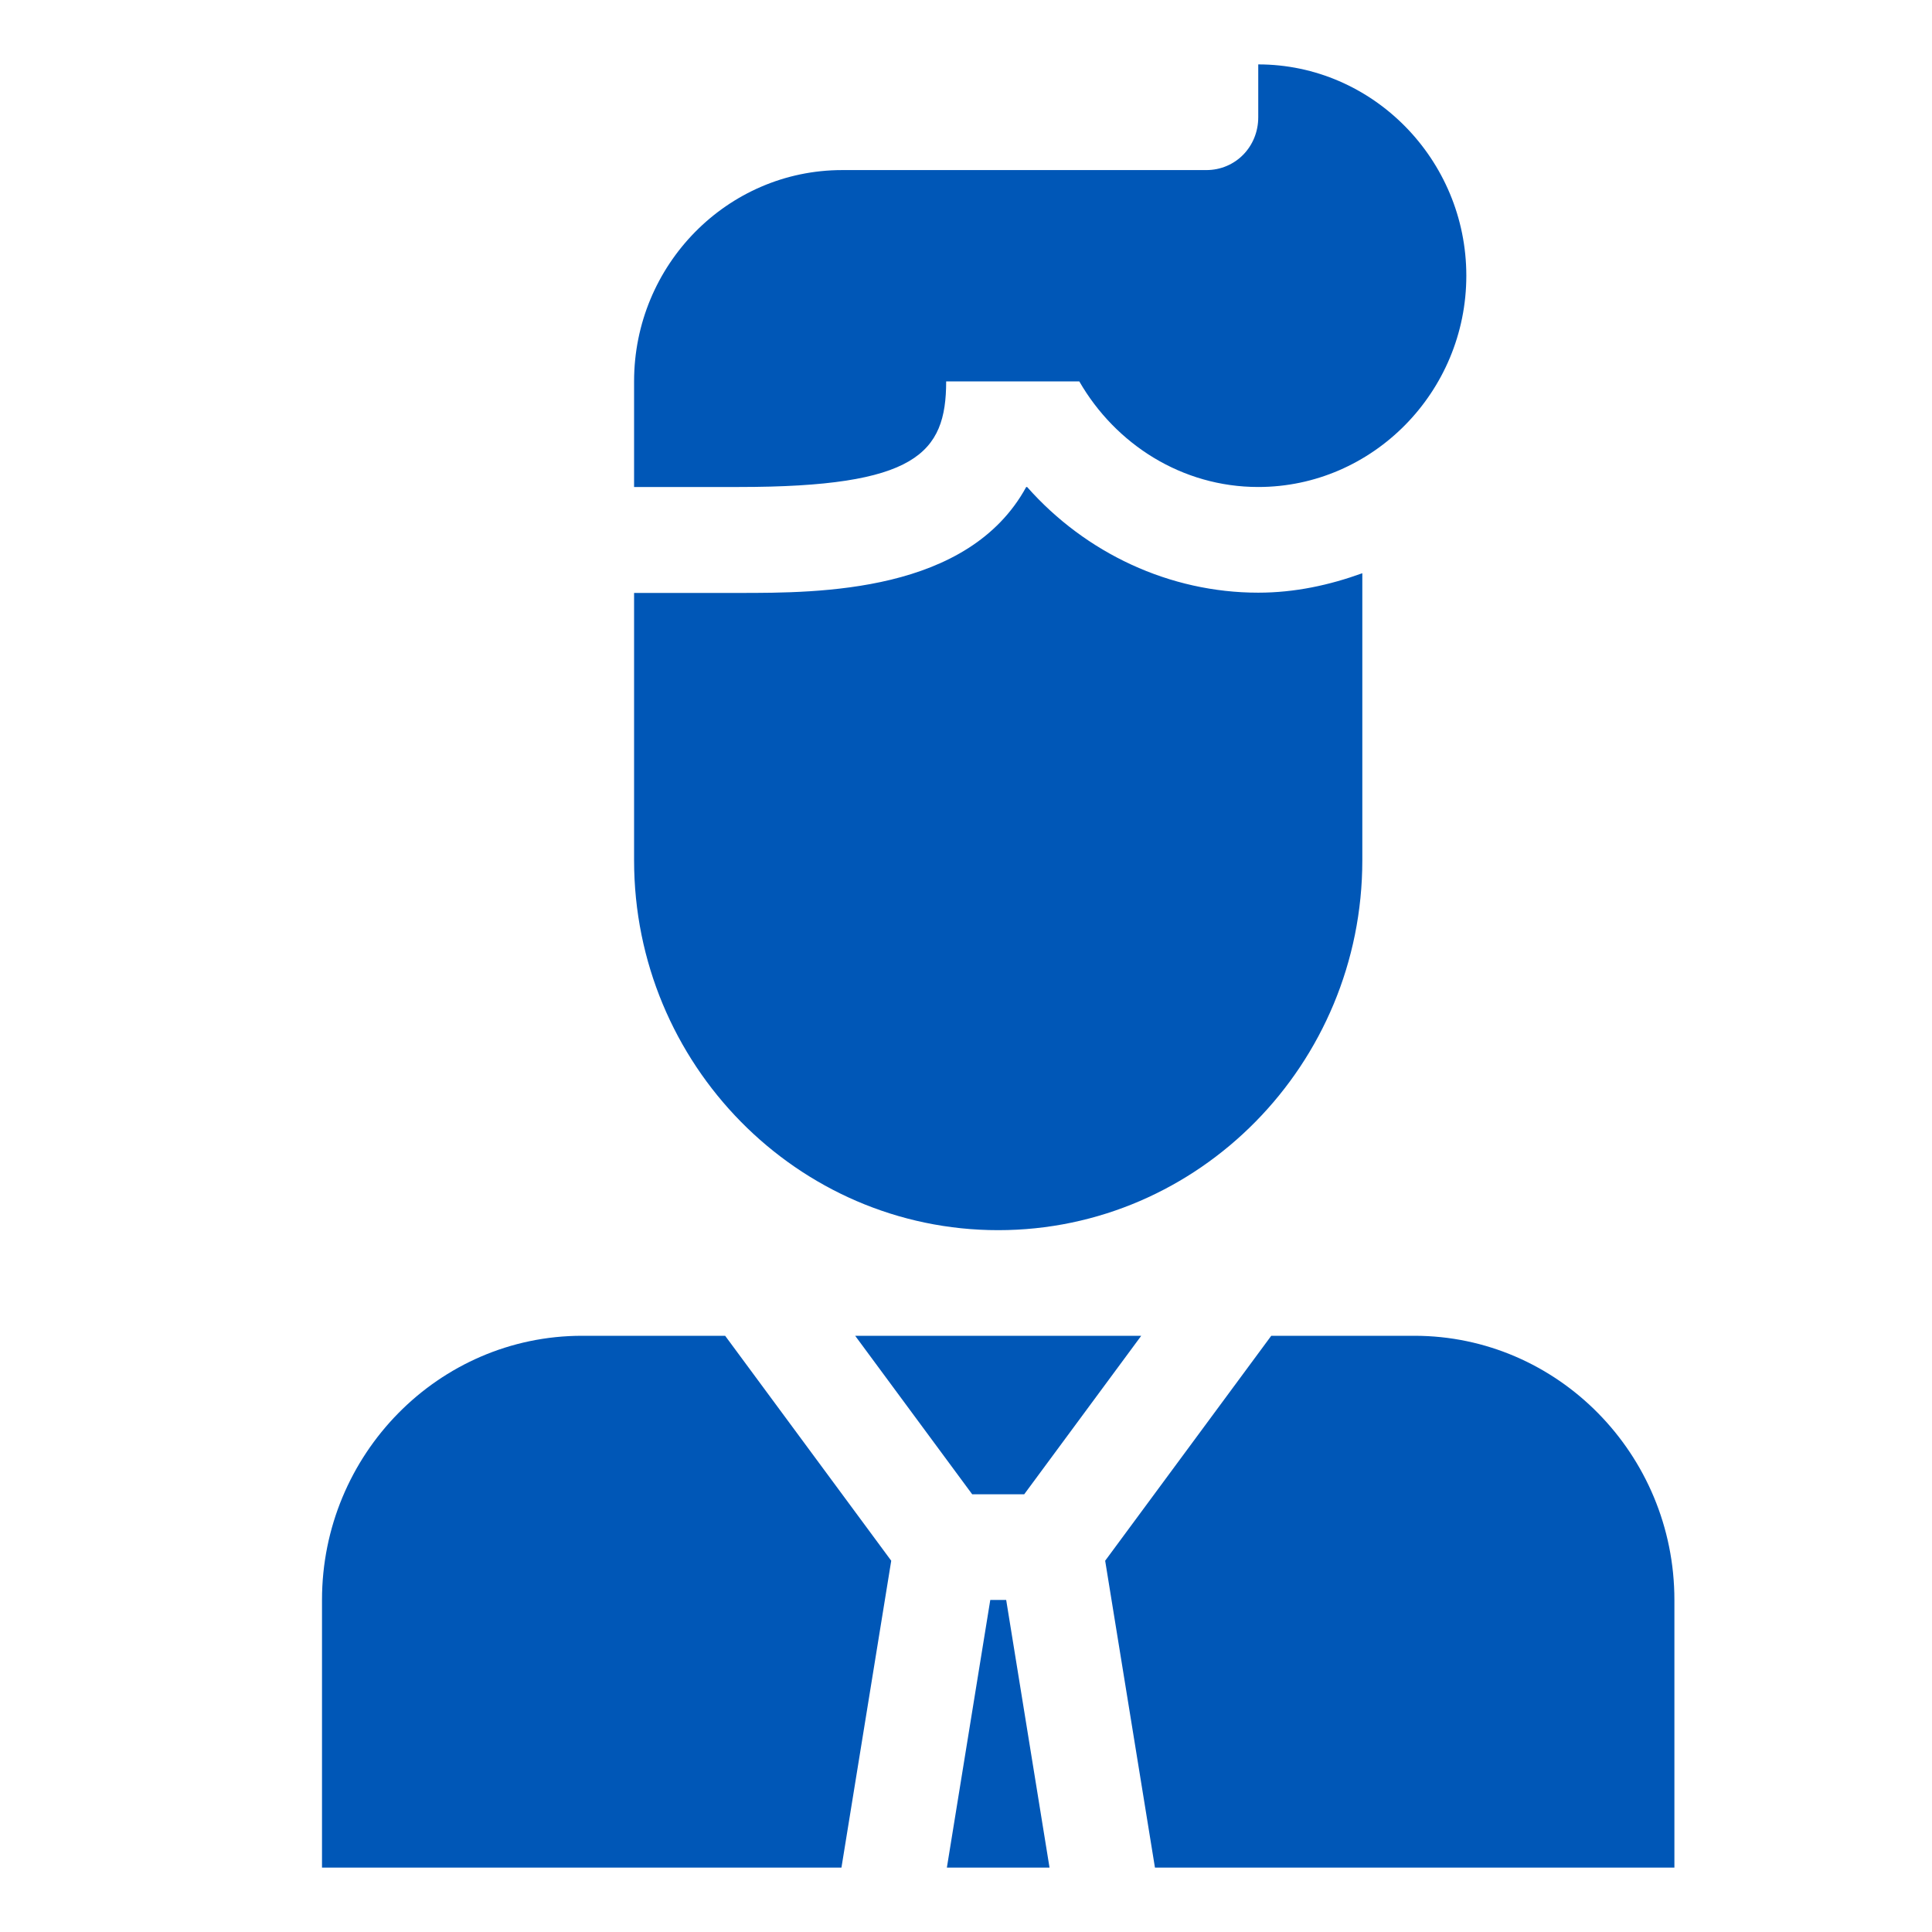
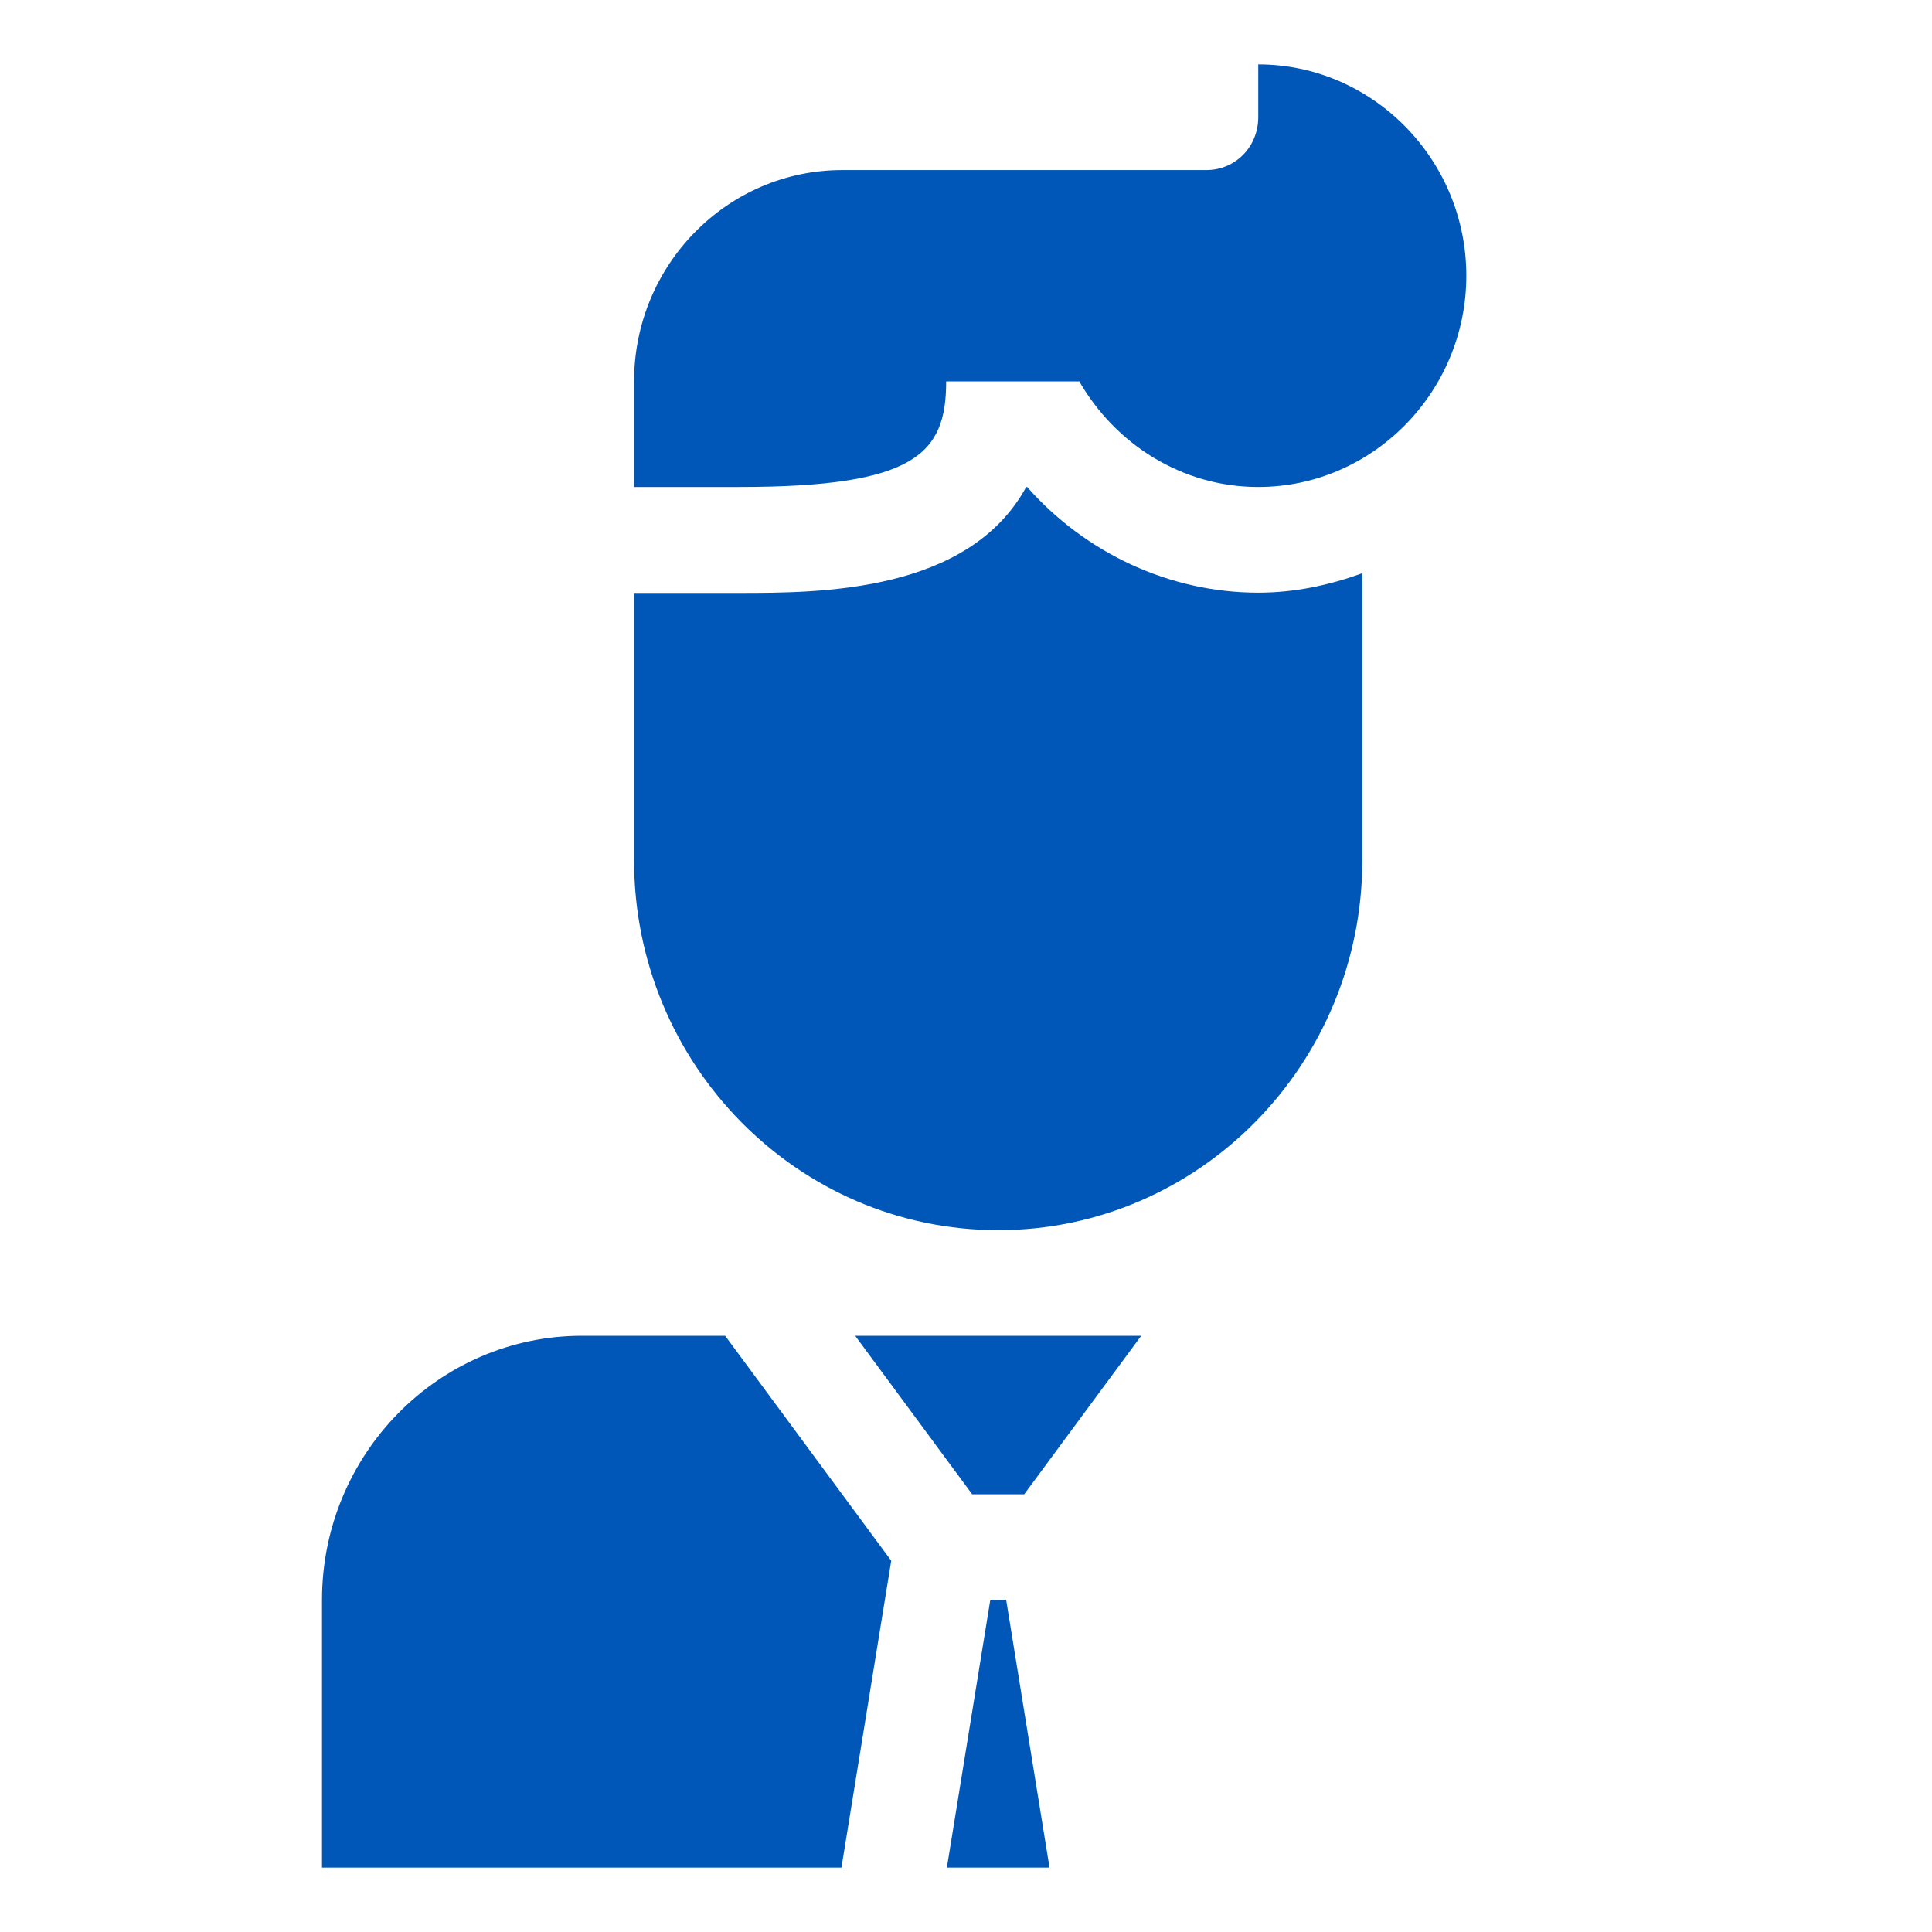
<svg xmlns="http://www.w3.org/2000/svg" width="30" height="30" viewBox="0 0 30 30" fill="none">
  <path d="M13.279 20.742L15.096 23.203H15.904L17.721 20.742H13.279Z" fill="#0057B7" />
  <path d="M15.377 24.844L14.703 29H16.297L15.624 24.844H15.377Z" fill="#0057B7" />
  <path d="M5 24.844V29H13.066L13.839 24.235L11.26 20.742H9.038C6.812 20.742 5 22.582 5 24.844Z" fill="#0057B7" />
-   <path d="M26 24.844C26 22.582 24.188 20.742 21.962 20.742H19.74L17.161 24.235L17.934 29H26V24.844Z" fill="#0057B7" />
  <path d="M9.846 5.922V7.562H11.476C14.221 7.562 14.692 7.044 14.692 5.922H16.759C17.321 6.897 18.352 7.562 19.538 7.562C21.315 7.562 22.769 6.086 22.769 4.281C22.769 2.477 21.315 1 19.538 1V1.82C19.538 2.28 19.183 2.641 18.731 2.641H13.077C11.295 2.641 9.846 4.112 9.846 5.922Z" fill="#0057B7" />
  <path d="M15.5 19.102C18.617 19.102 21.154 16.525 21.154 13.359V8.901C20.646 9.085 20.108 9.203 19.538 9.203C18.165 9.203 16.86 8.592 15.949 7.562H15.935C15.035 9.207 12.721 9.207 11.476 9.207H9.846V13.359C9.846 16.525 12.383 19.102 15.5 19.102Z" fill="#0057B7" />
</svg>